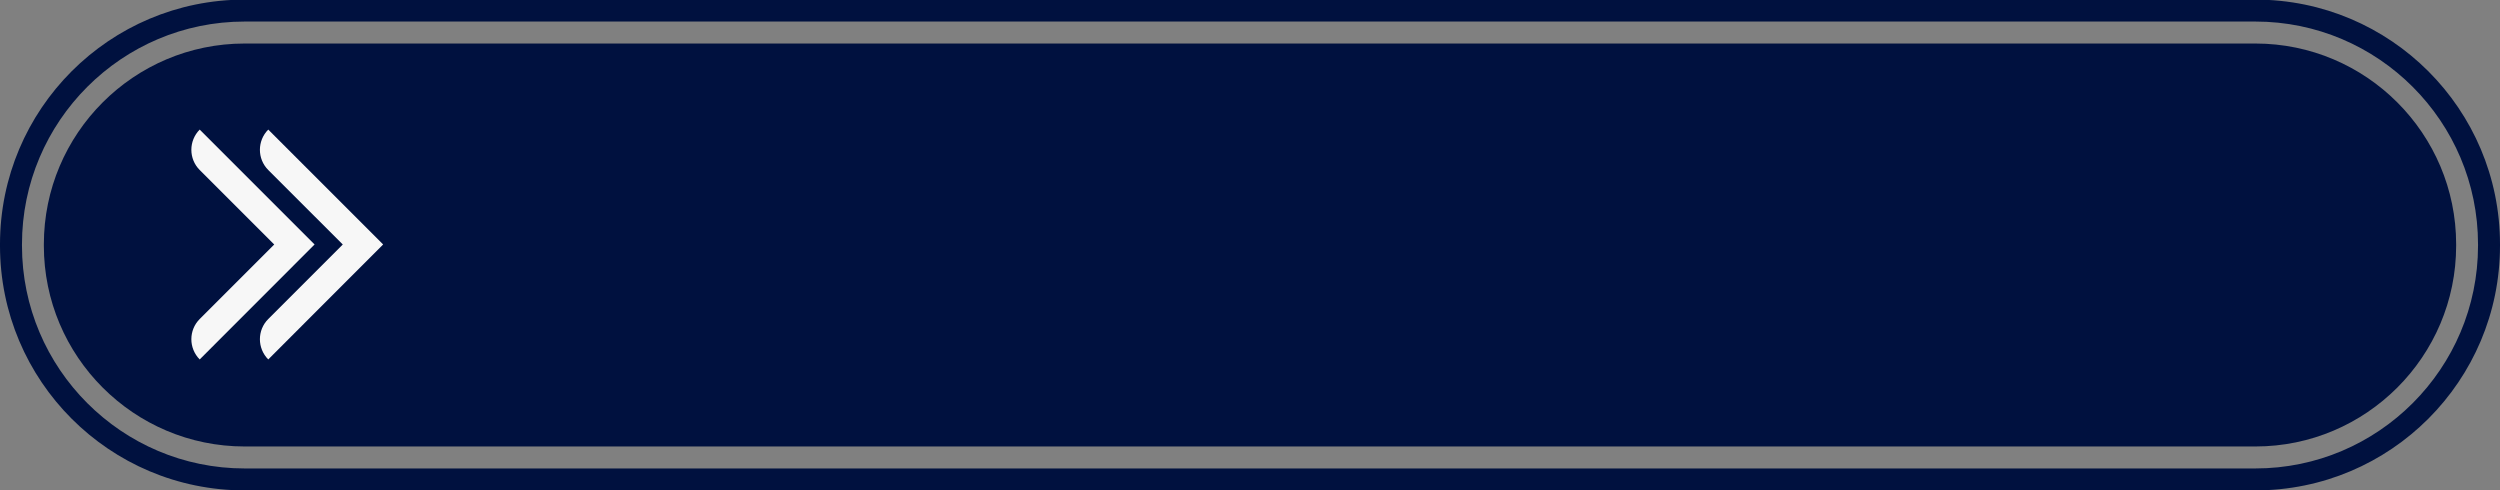
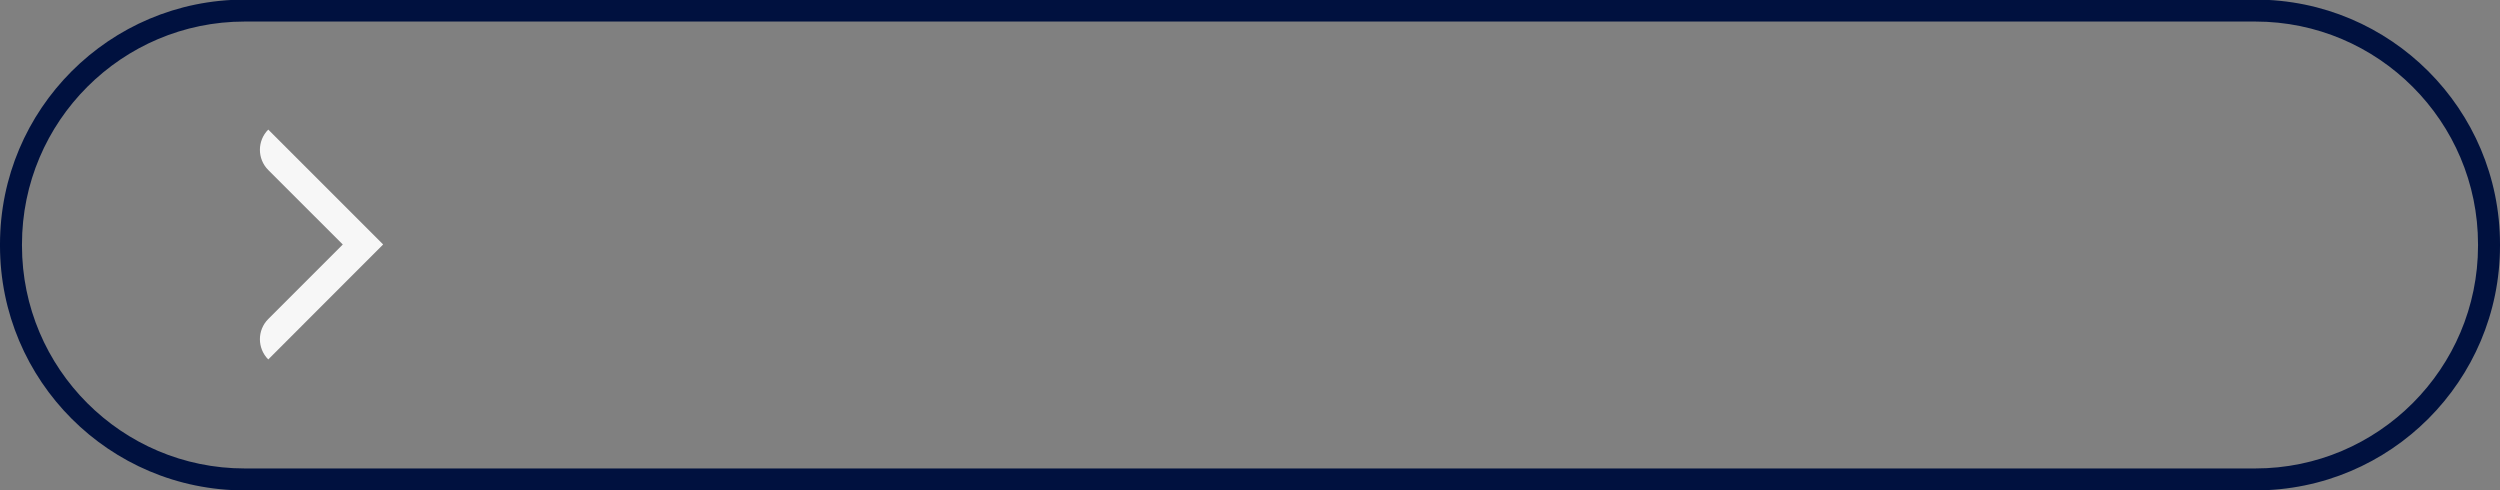
<svg xmlns="http://www.w3.org/2000/svg" fill="#000000" height="19.6" preserveAspectRatio="xMidYMid meet" version="1" viewBox="0.0 40.2 100.0 19.6" width="100" zoomAndPan="magnify">
  <rect x="0.0" y="40.2" width="100.0" height="19.6" fill="#808080" stroke="none" />
  <g>
    <g id="change1_1">
      <path d="M 99.121 50.027 C 99.121 54.941 95.125 58.938 90.215 58.938 L 9.785 58.938 C 4.875 58.938 0.879 54.941 0.879 50.027 L 0.879 49.973 C 0.879 45.059 4.875 41.062 9.785 41.062 L 90.215 41.062 C 95.125 41.062 99.121 45.059 99.121 49.973 Z M 90.215 40.184 L 9.785 40.184 C 4.383 40.184 0 44.566 0 49.973 L 0 50.027 C 0 55.434 4.383 59.816 9.785 59.816 L 90.215 59.816 C 95.617 59.816 100 55.434 100 50.027 L 100 49.973 C 100 44.566 95.617 40.184 90.215 40.184" fill="#00113f" />
    </g>
    <g id="change1_2">
-       <path d="M 9.785 58.059 C 5.355 58.059 1.754 54.457 1.754 50.027 L 1.754 49.973 C 1.754 45.543 5.355 41.941 9.785 41.941 L 90.215 41.941 C 94.645 41.941 98.246 45.543 98.246 49.973 L 98.246 50.027 C 98.246 54.457 94.645 58.059 90.215 58.059 L 9.785 58.059" fill="#00113f" />
-     </g>
+       </g>
    <g id="change2_1">
      <path d="M 15.324 49.977 L 10.73 45.383 C 10.285 45.832 10.285 46.555 10.73 47 L 13.711 49.98 L 10.73 52.961 C 10.285 53.406 10.285 54.129 10.73 54.578 L 15.324 49.98 L 15.32 49.98 L 15.324 49.977" fill="#f7f7f7" />
    </g>
    <g id="change2_2">
-       <path d="M 12.582 49.977 L 7.988 45.383 C 7.543 45.832 7.543 46.555 7.988 47 L 10.969 49.98 L 7.988 52.961 C 7.543 53.406 7.543 54.129 7.988 54.578 L 12.582 49.98 L 12.582 49.977" fill="#f7f7f7" />
-     </g>
+       </g>
  </g>
</svg>